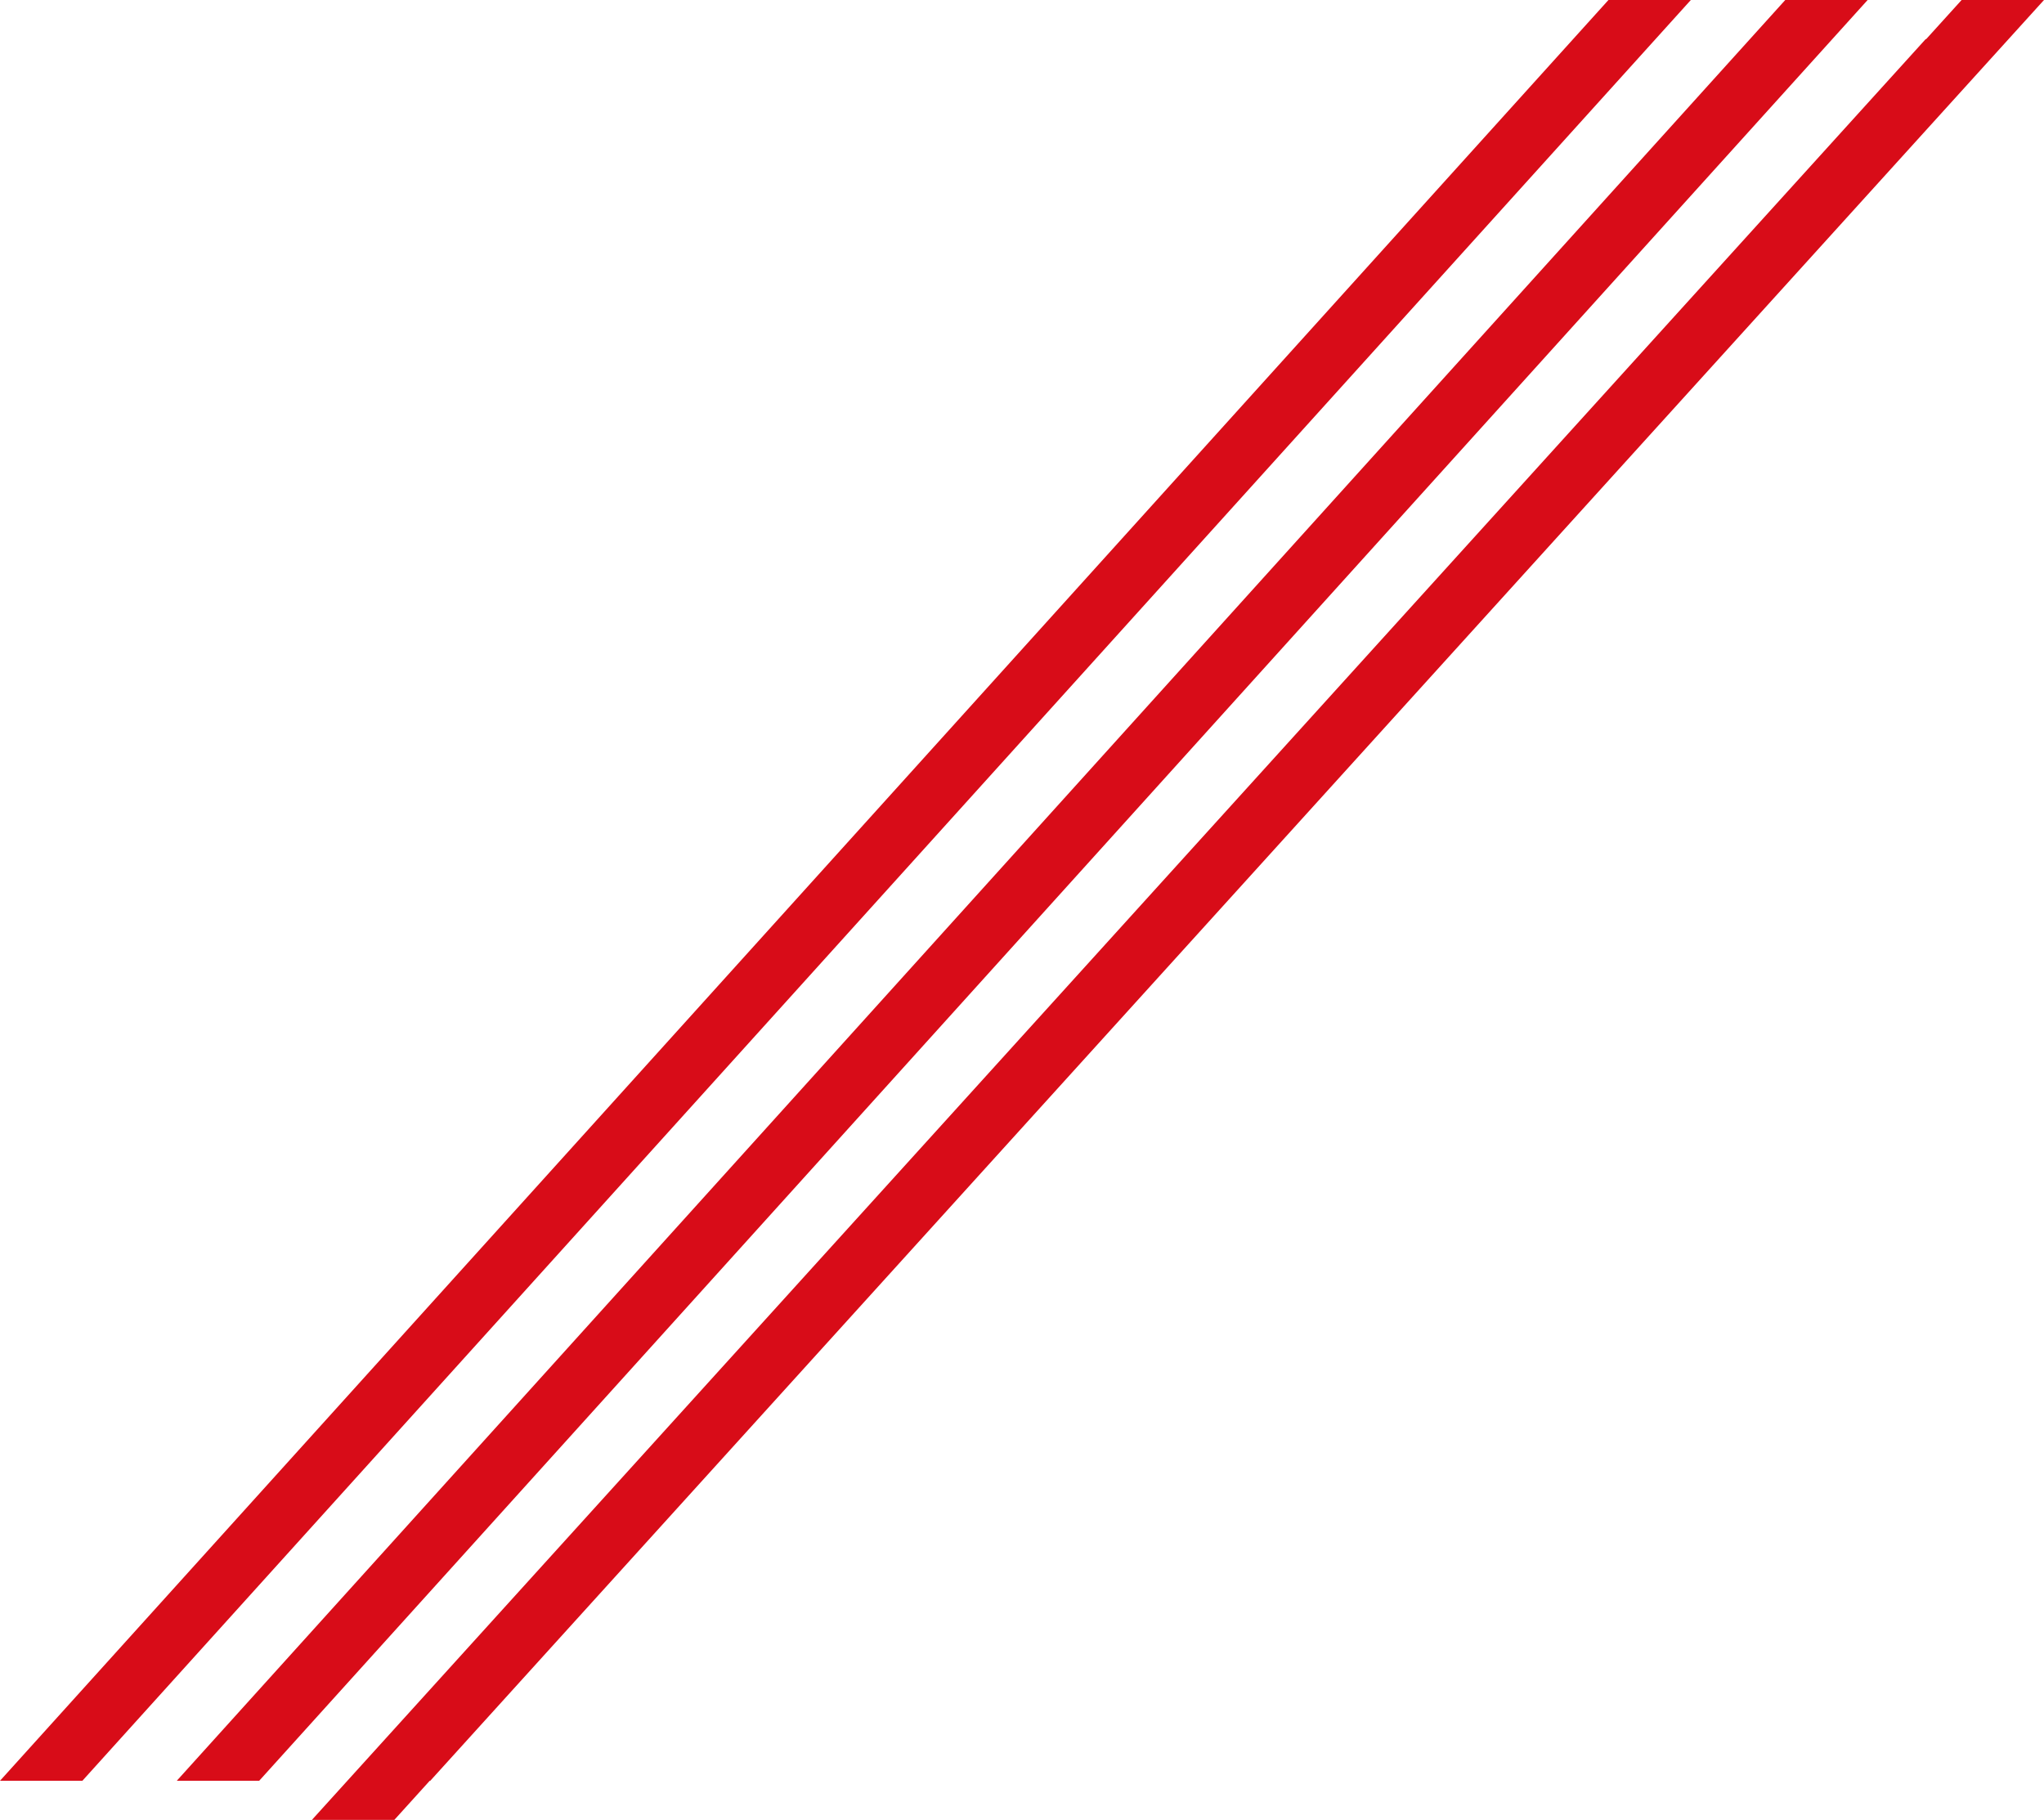
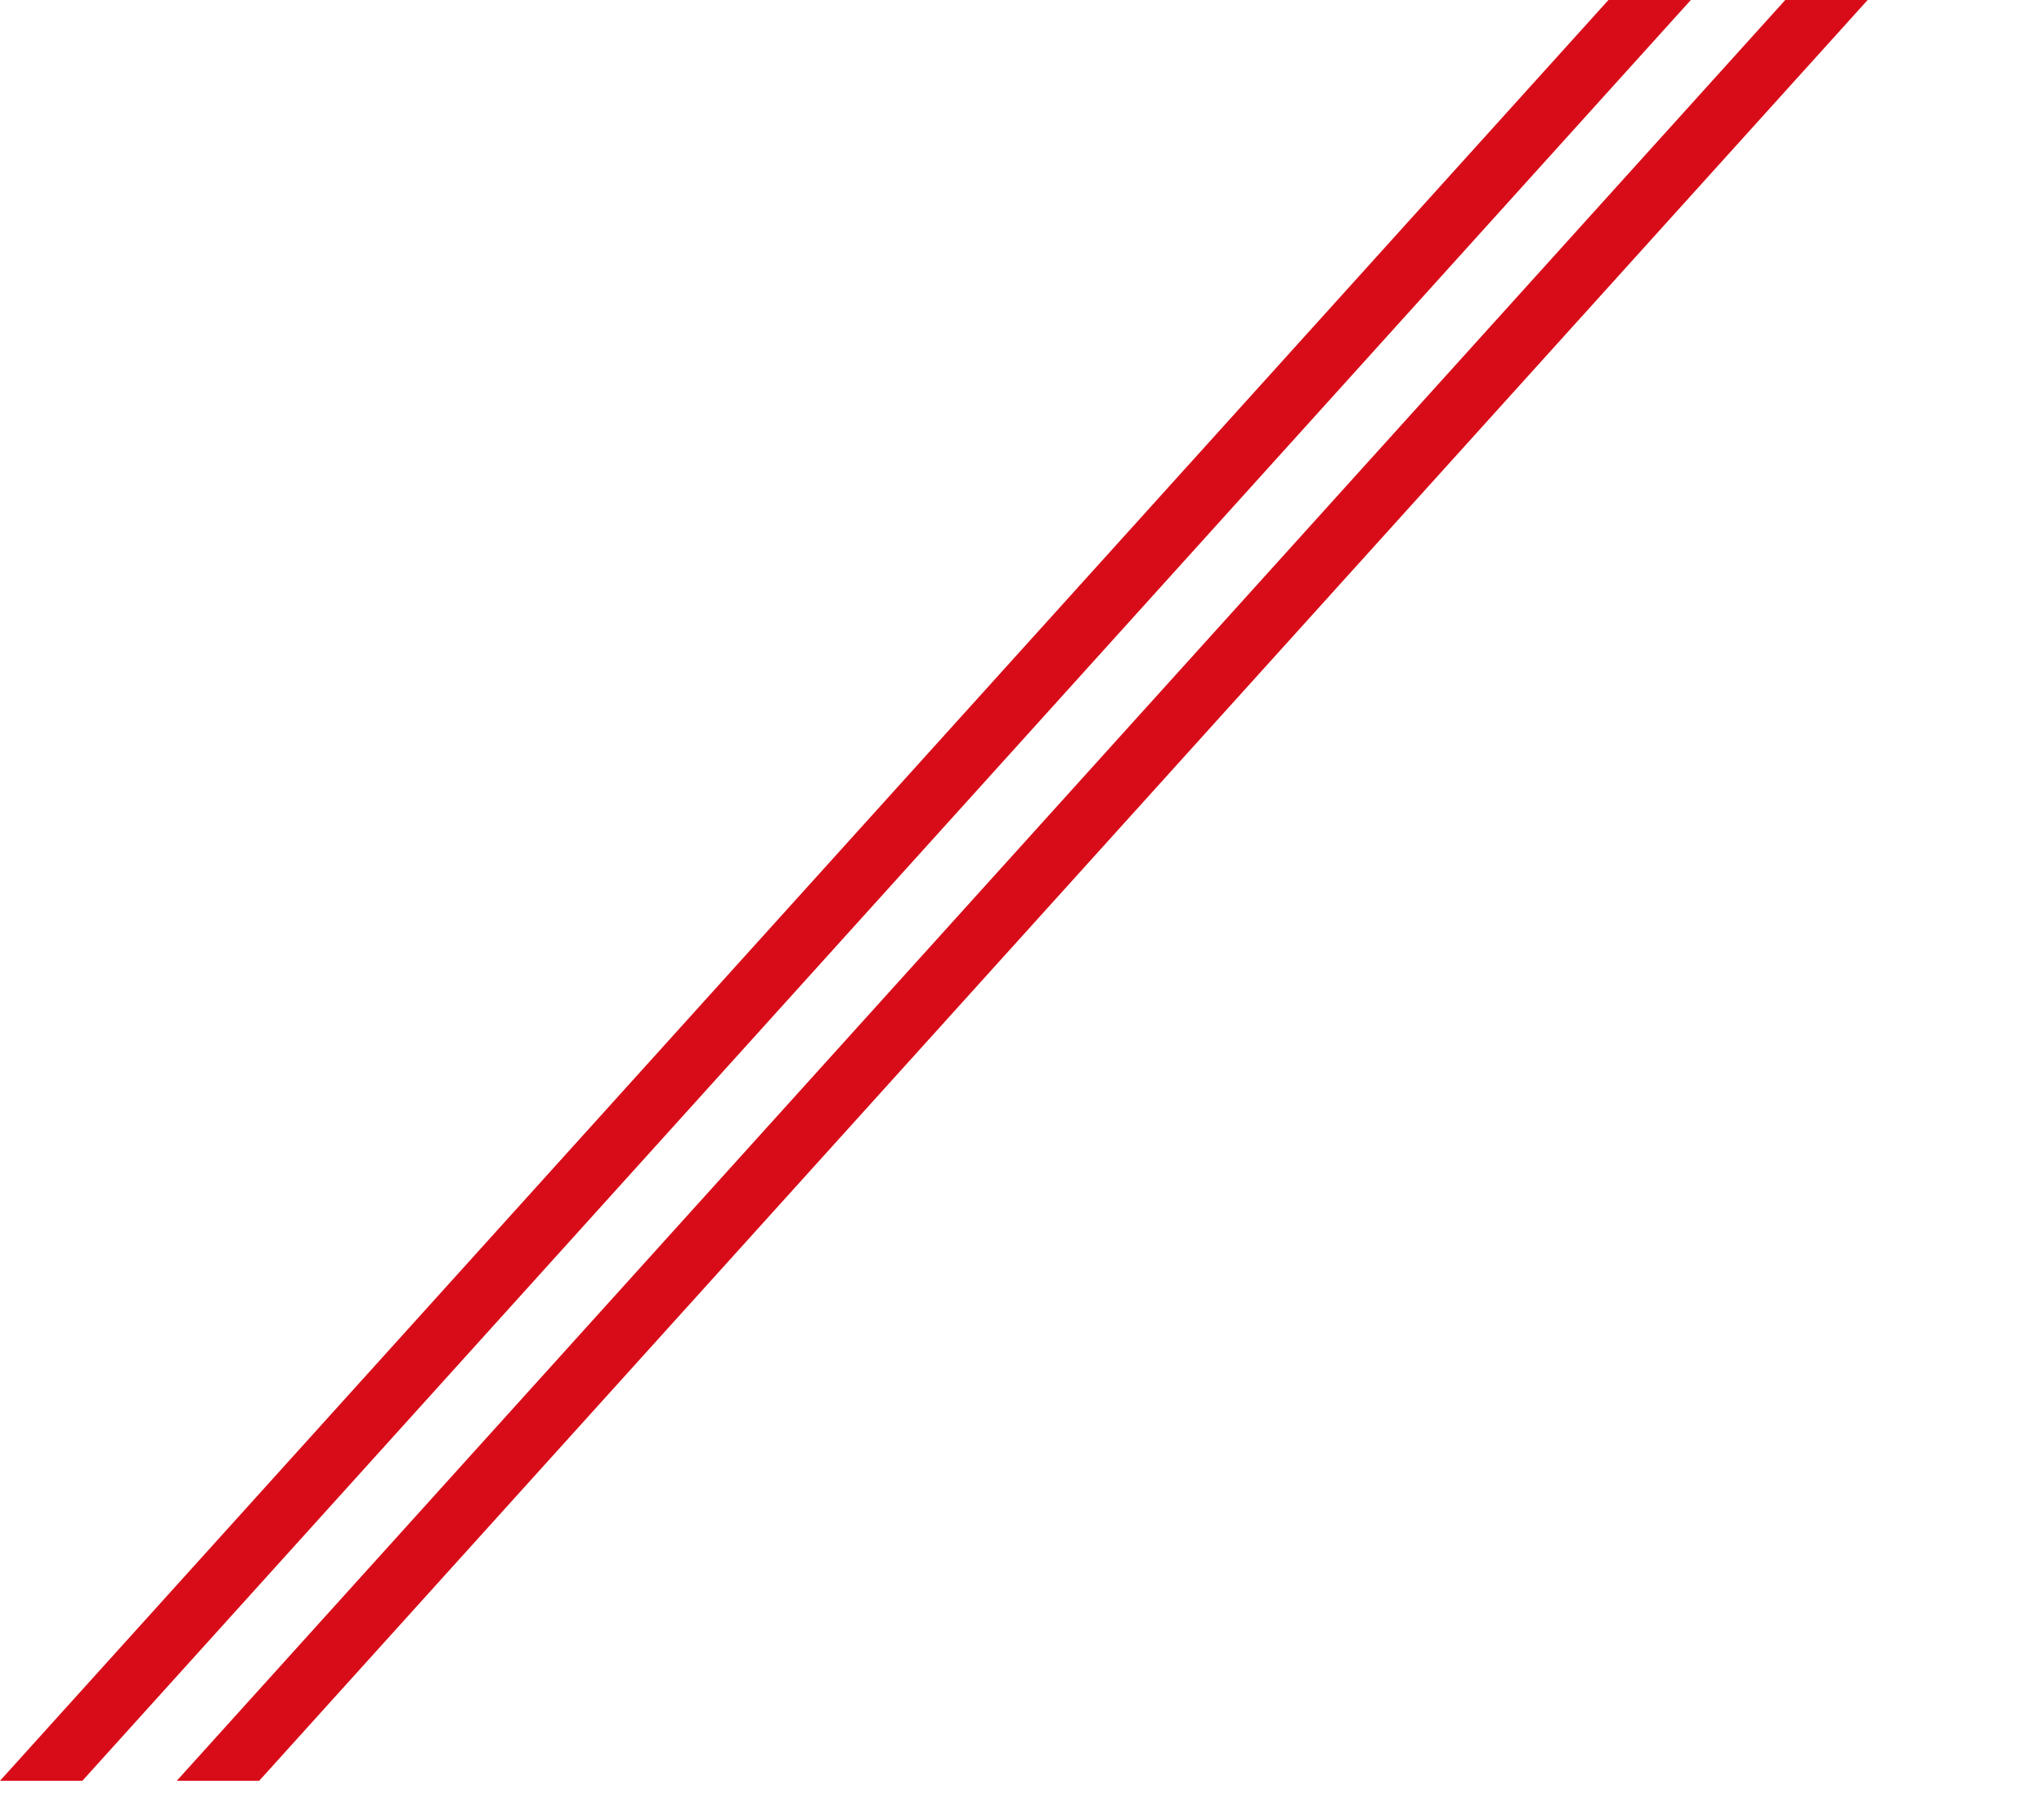
<svg xmlns="http://www.w3.org/2000/svg" id="_レイヤー_2" viewBox="0 0 639.65 569.51">
  <defs>
    <style>.cls-1{fill:#d80c18;}</style>
  </defs>
  <g id="motive">
    <polygon class="cls-1" points="55.32 557.27 81.11 557.27 584.46 0 558.68 0 55.32 557.27" />
    <polygon class="cls-1" points="0 557.27 25.78 557.27 529.13 0 503.35 0 0 557.27" />
-     <polygon class="cls-1" points="639.65 0 613.87 0 602.78 12.24 602.62 12.24 97.61 569.51 123.4 569.51 134.48 557.27 134.65 557.27 639.65 0" />
  </g>
</svg>